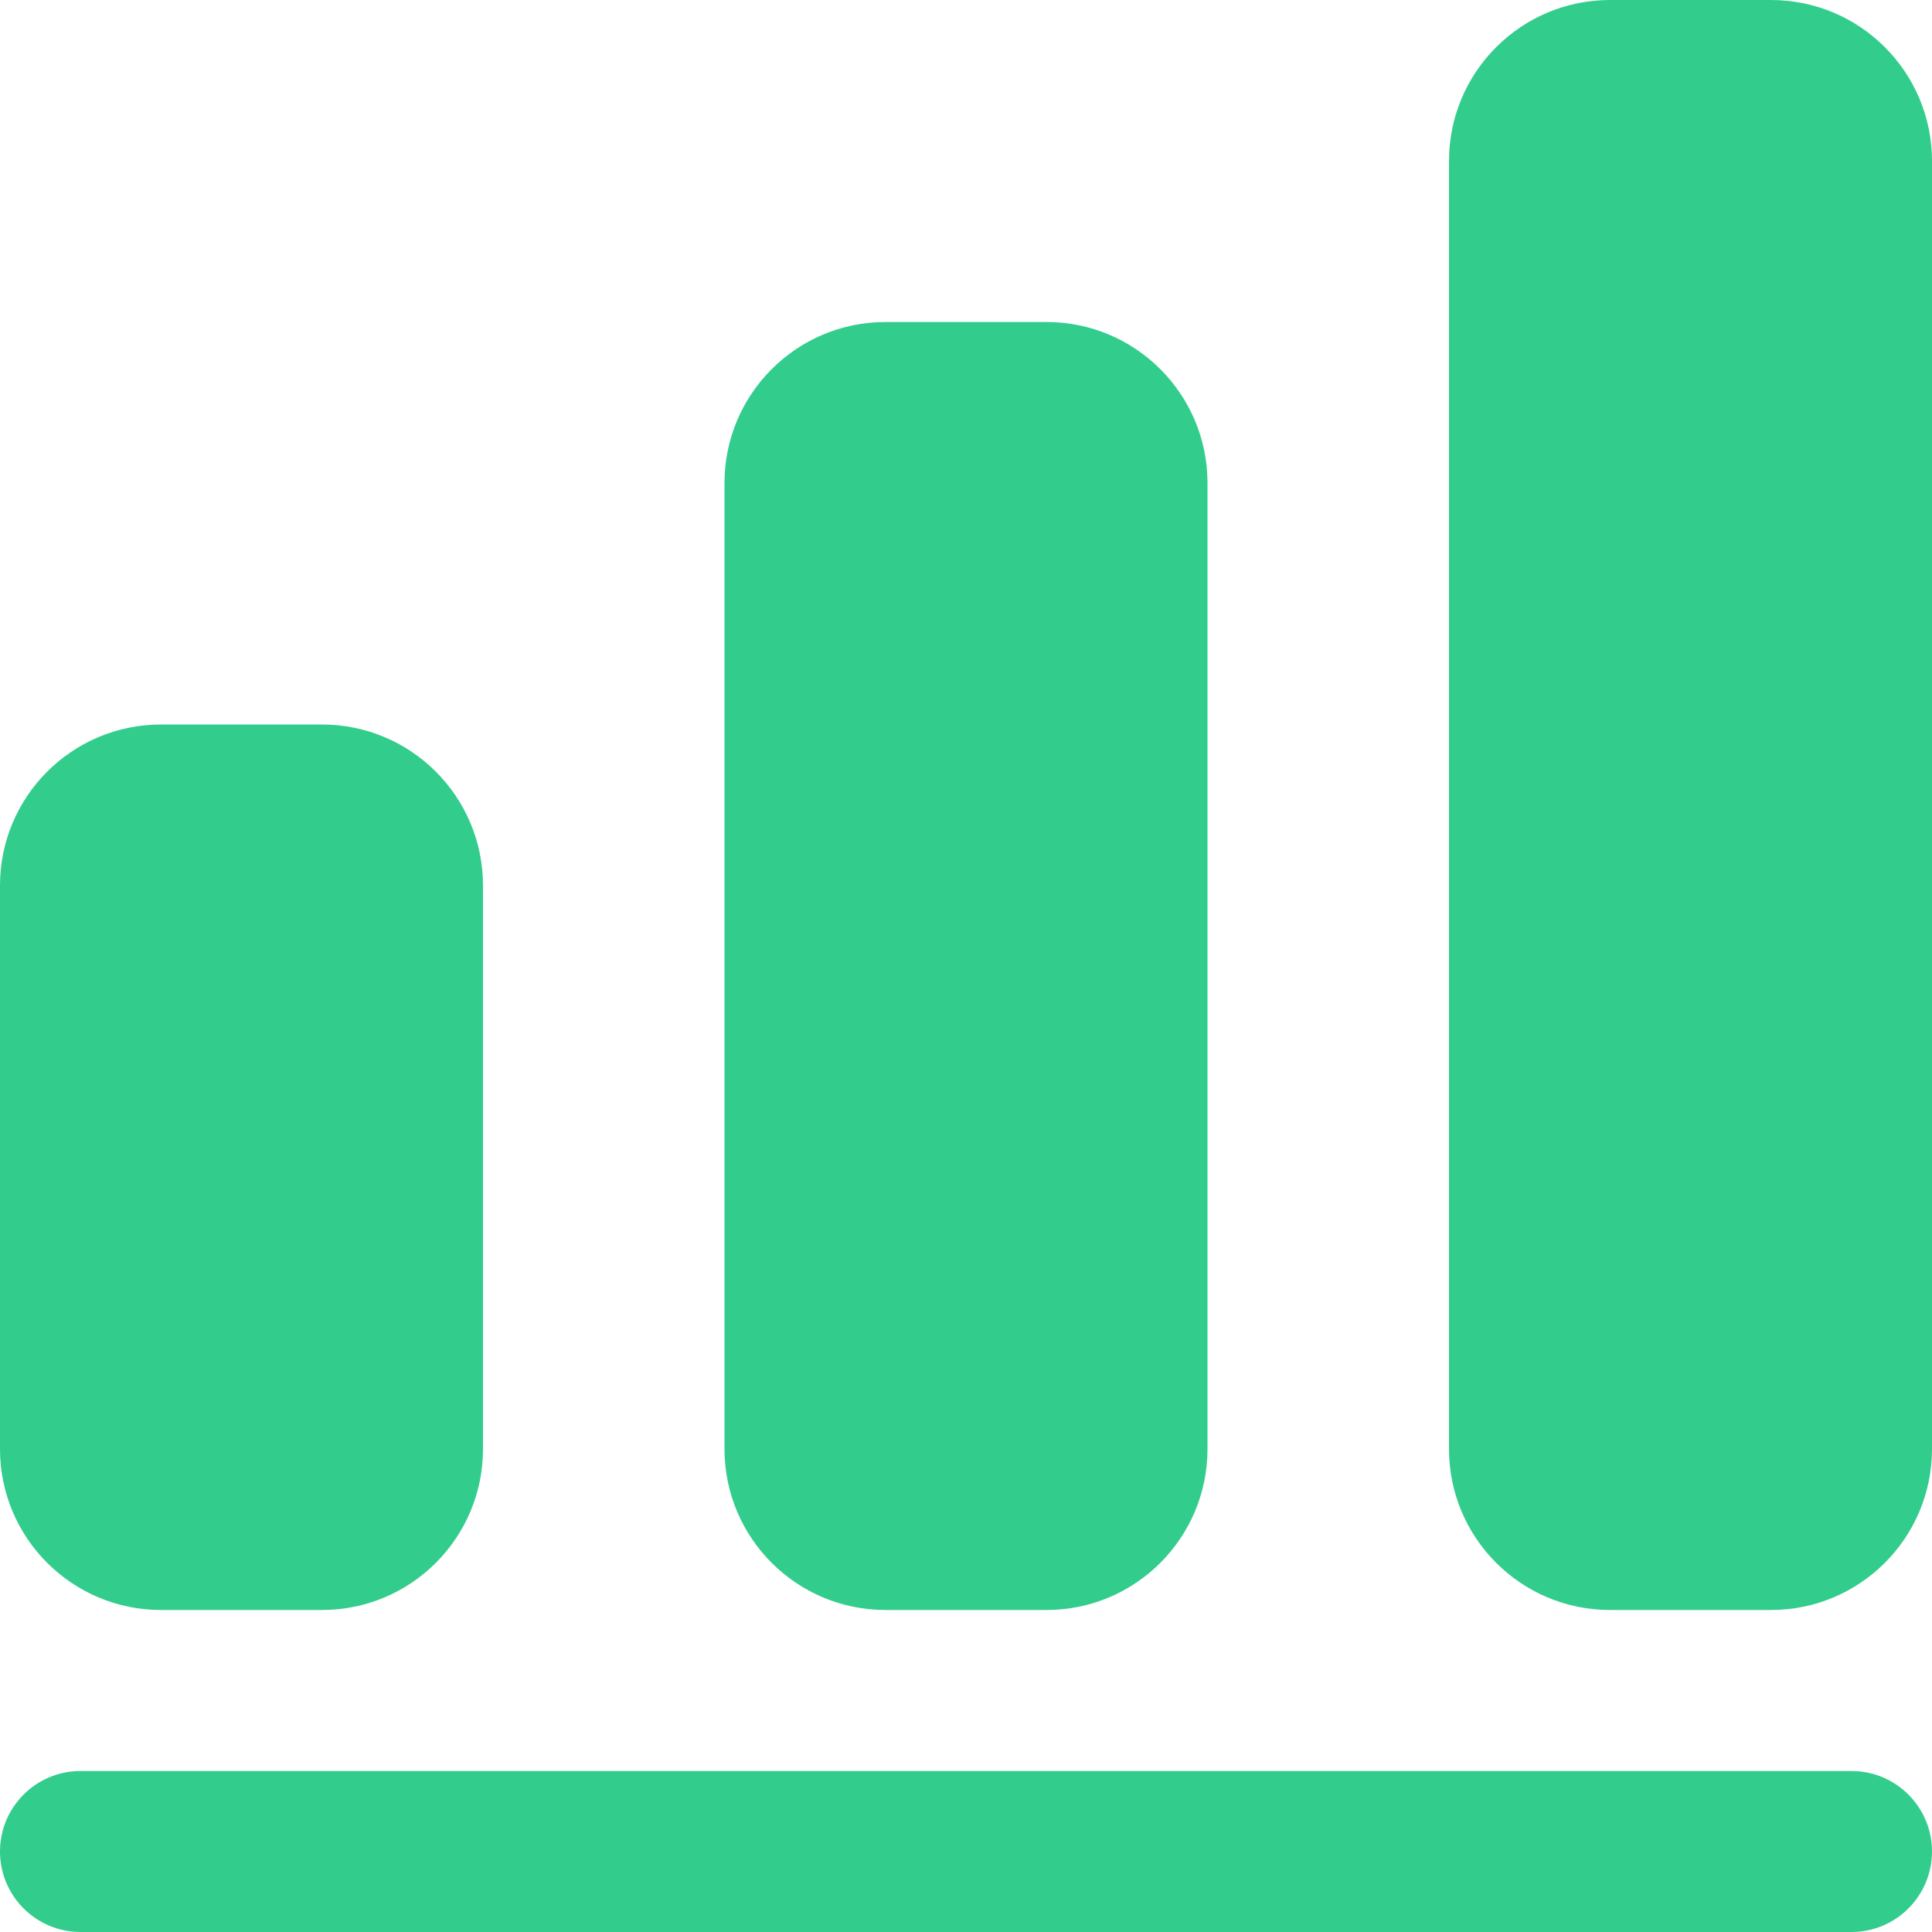
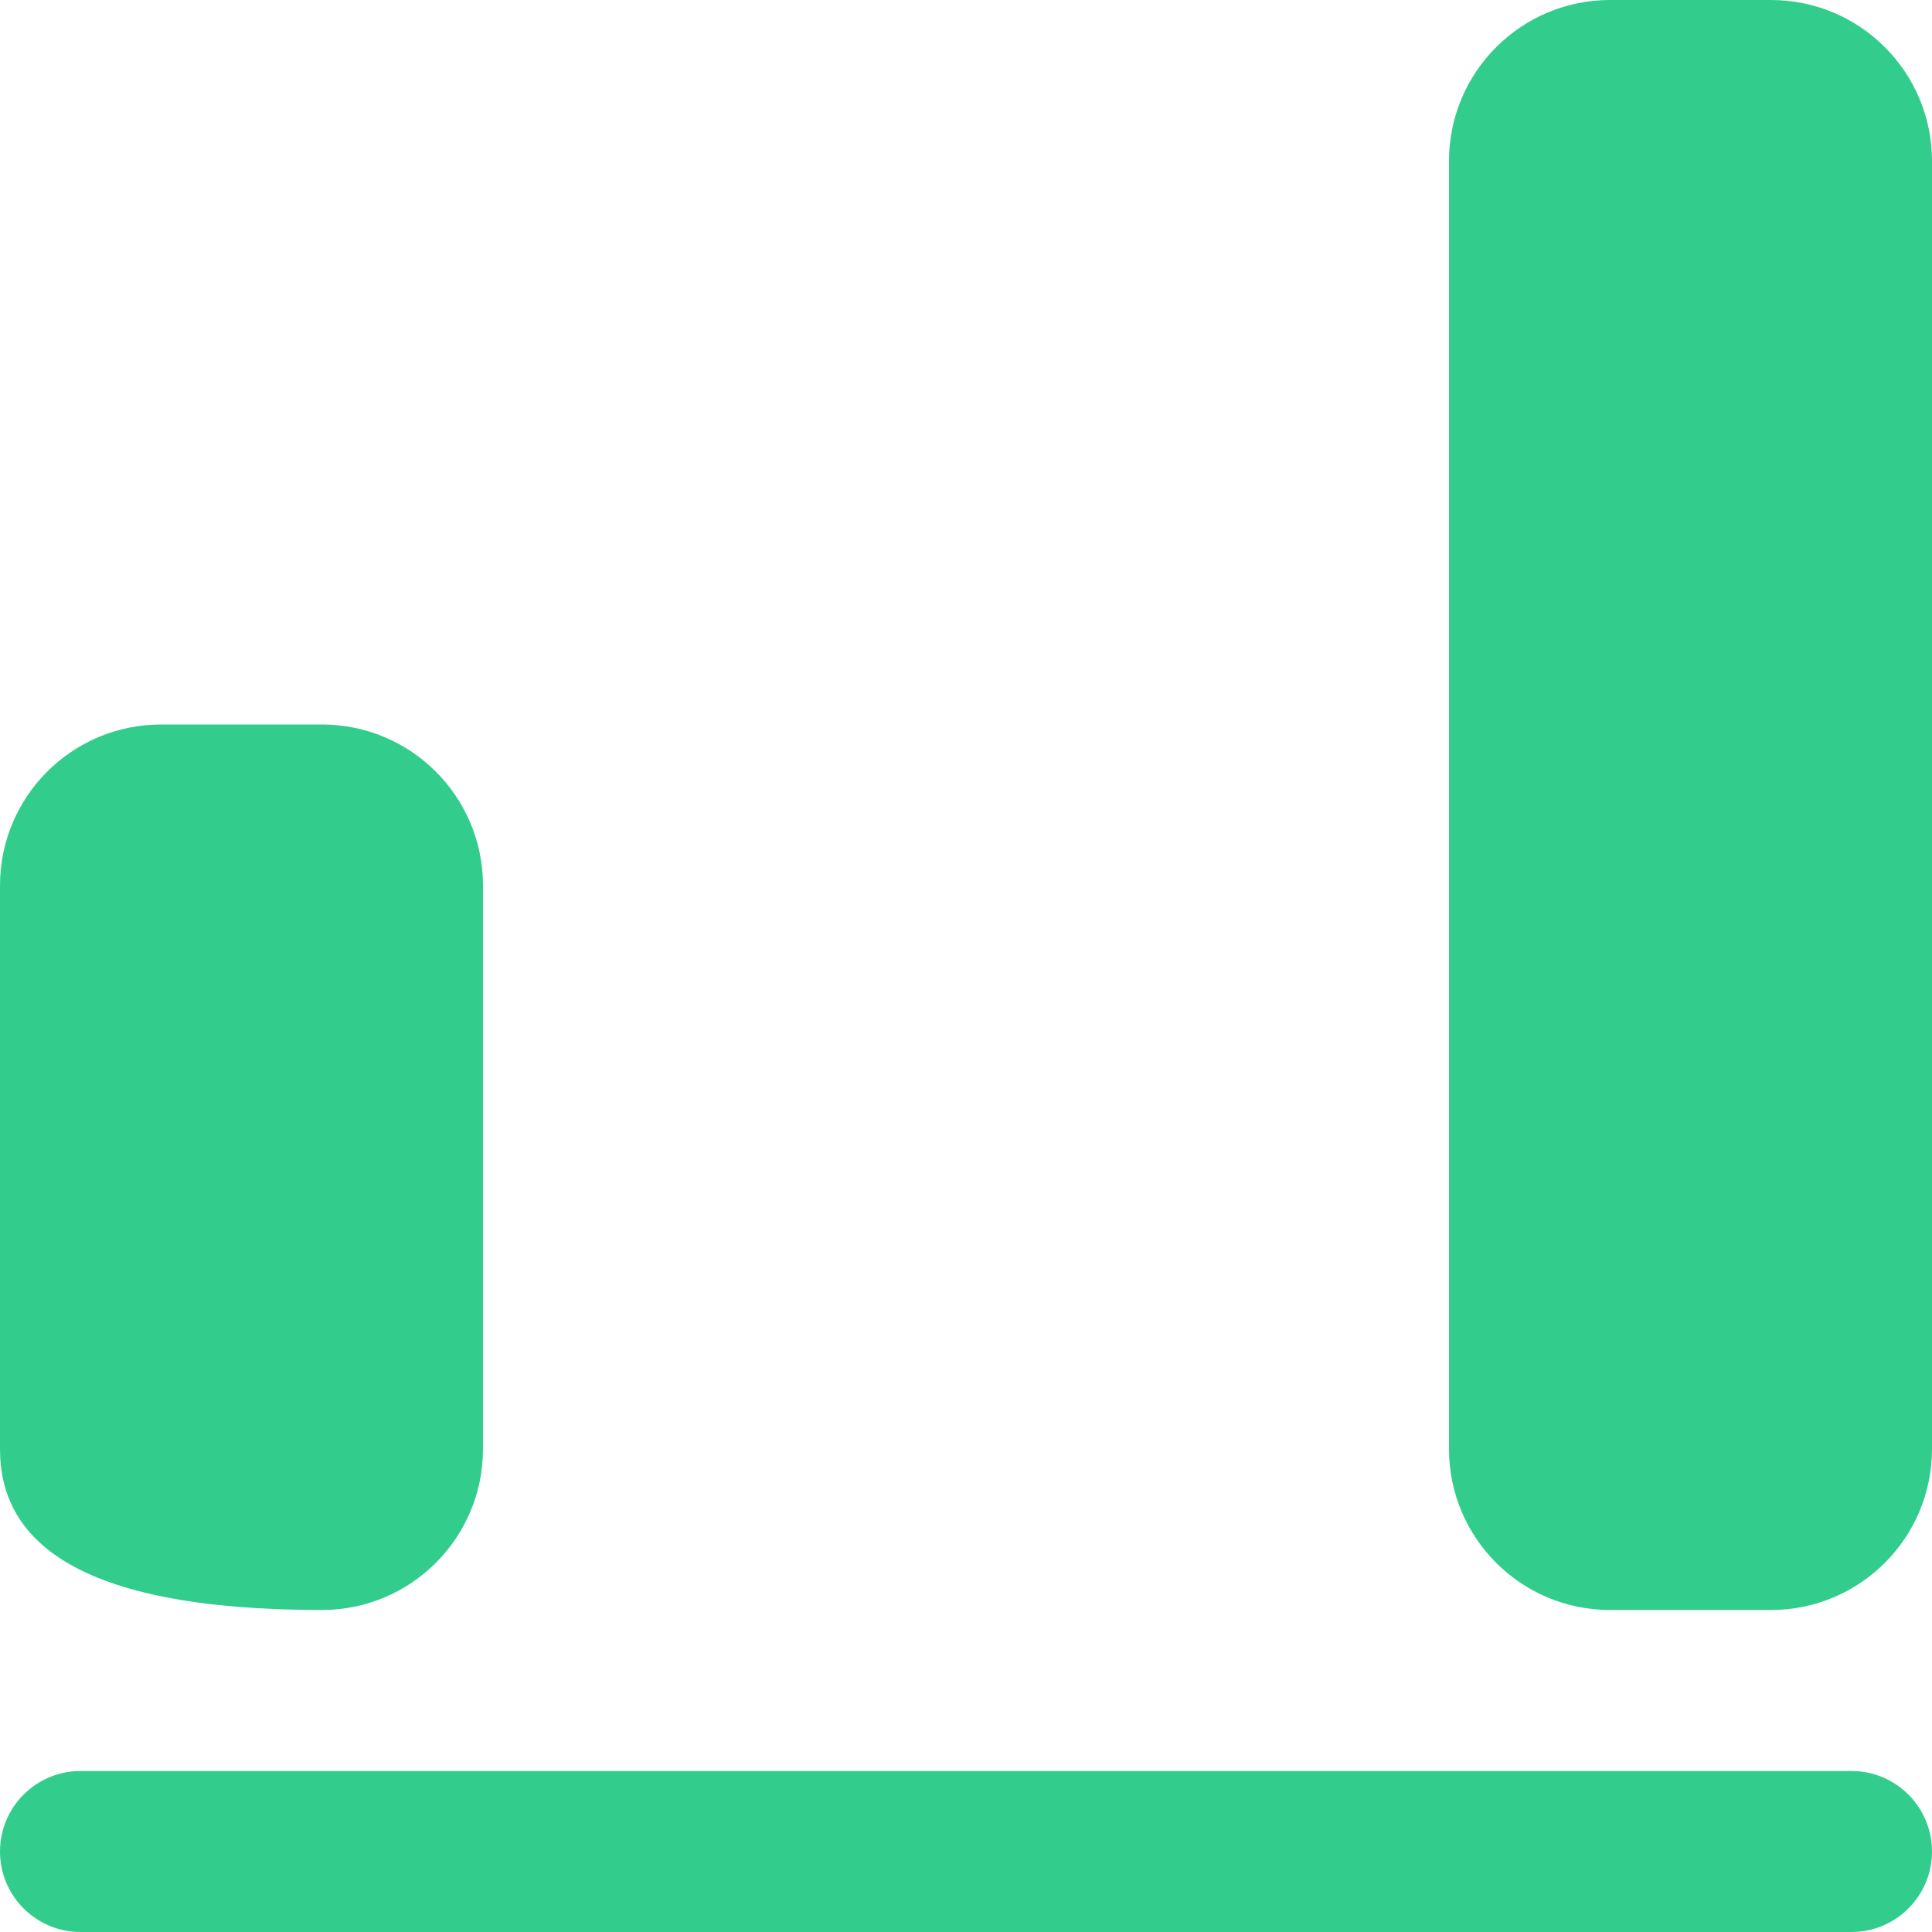
<svg xmlns="http://www.w3.org/2000/svg" width="64" height="64" viewBox="0 0 64 64" fill="none">
  <path fill-rule="evenodd" clip-rule="evenodd" d="M0 61.333C0 59.861 1.194 58.667 2.667 58.667H61.333C62.806 58.667 64 59.861 64 61.333C64 62.806 62.806 64 61.333 64H2.667C1.194 64 0 62.806 0 61.333Z" fill="#32CD8D" />
-   <path fill-rule="evenodd" clip-rule="evenodd" d="M24 16C24 13.055 26.388 10.667 29.333 10.667H34.667C37.612 10.667 40 13.055 40 16V48C40 50.946 37.612 53.333 34.667 53.333H29.333C26.388 53.333 24 50.946 24 48V16Z" fill="#32CD8D" />
  <path fill-rule="evenodd" clip-rule="evenodd" d="M48 5.333C48 2.388 50.388 0 53.333 0H58.667C61.612 0 64 2.388 64 5.333V48C64 50.946 61.612 53.333 58.667 53.333H53.333C50.388 53.333 48 50.946 48 48V5.333Z" fill="#32CD8D" />
-   <path fill-rule="evenodd" clip-rule="evenodd" d="M0 29.333C0 26.388 2.388 24 5.333 24H10.667C13.612 24 16 26.388 16 29.333V48C16 50.946 13.612 53.333 10.667 53.333H5.333C2.388 53.333 0 50.946 0 48V29.333Z" fill="#32CD8D" />
+   <path fill-rule="evenodd" clip-rule="evenodd" d="M0 29.333C0 26.388 2.388 24 5.333 24H10.667C13.612 24 16 26.388 16 29.333V48C16 50.946 13.612 53.333 10.667 53.333C2.388 53.333 0 50.946 0 48V29.333Z" fill="#32CD8D" />
</svg>